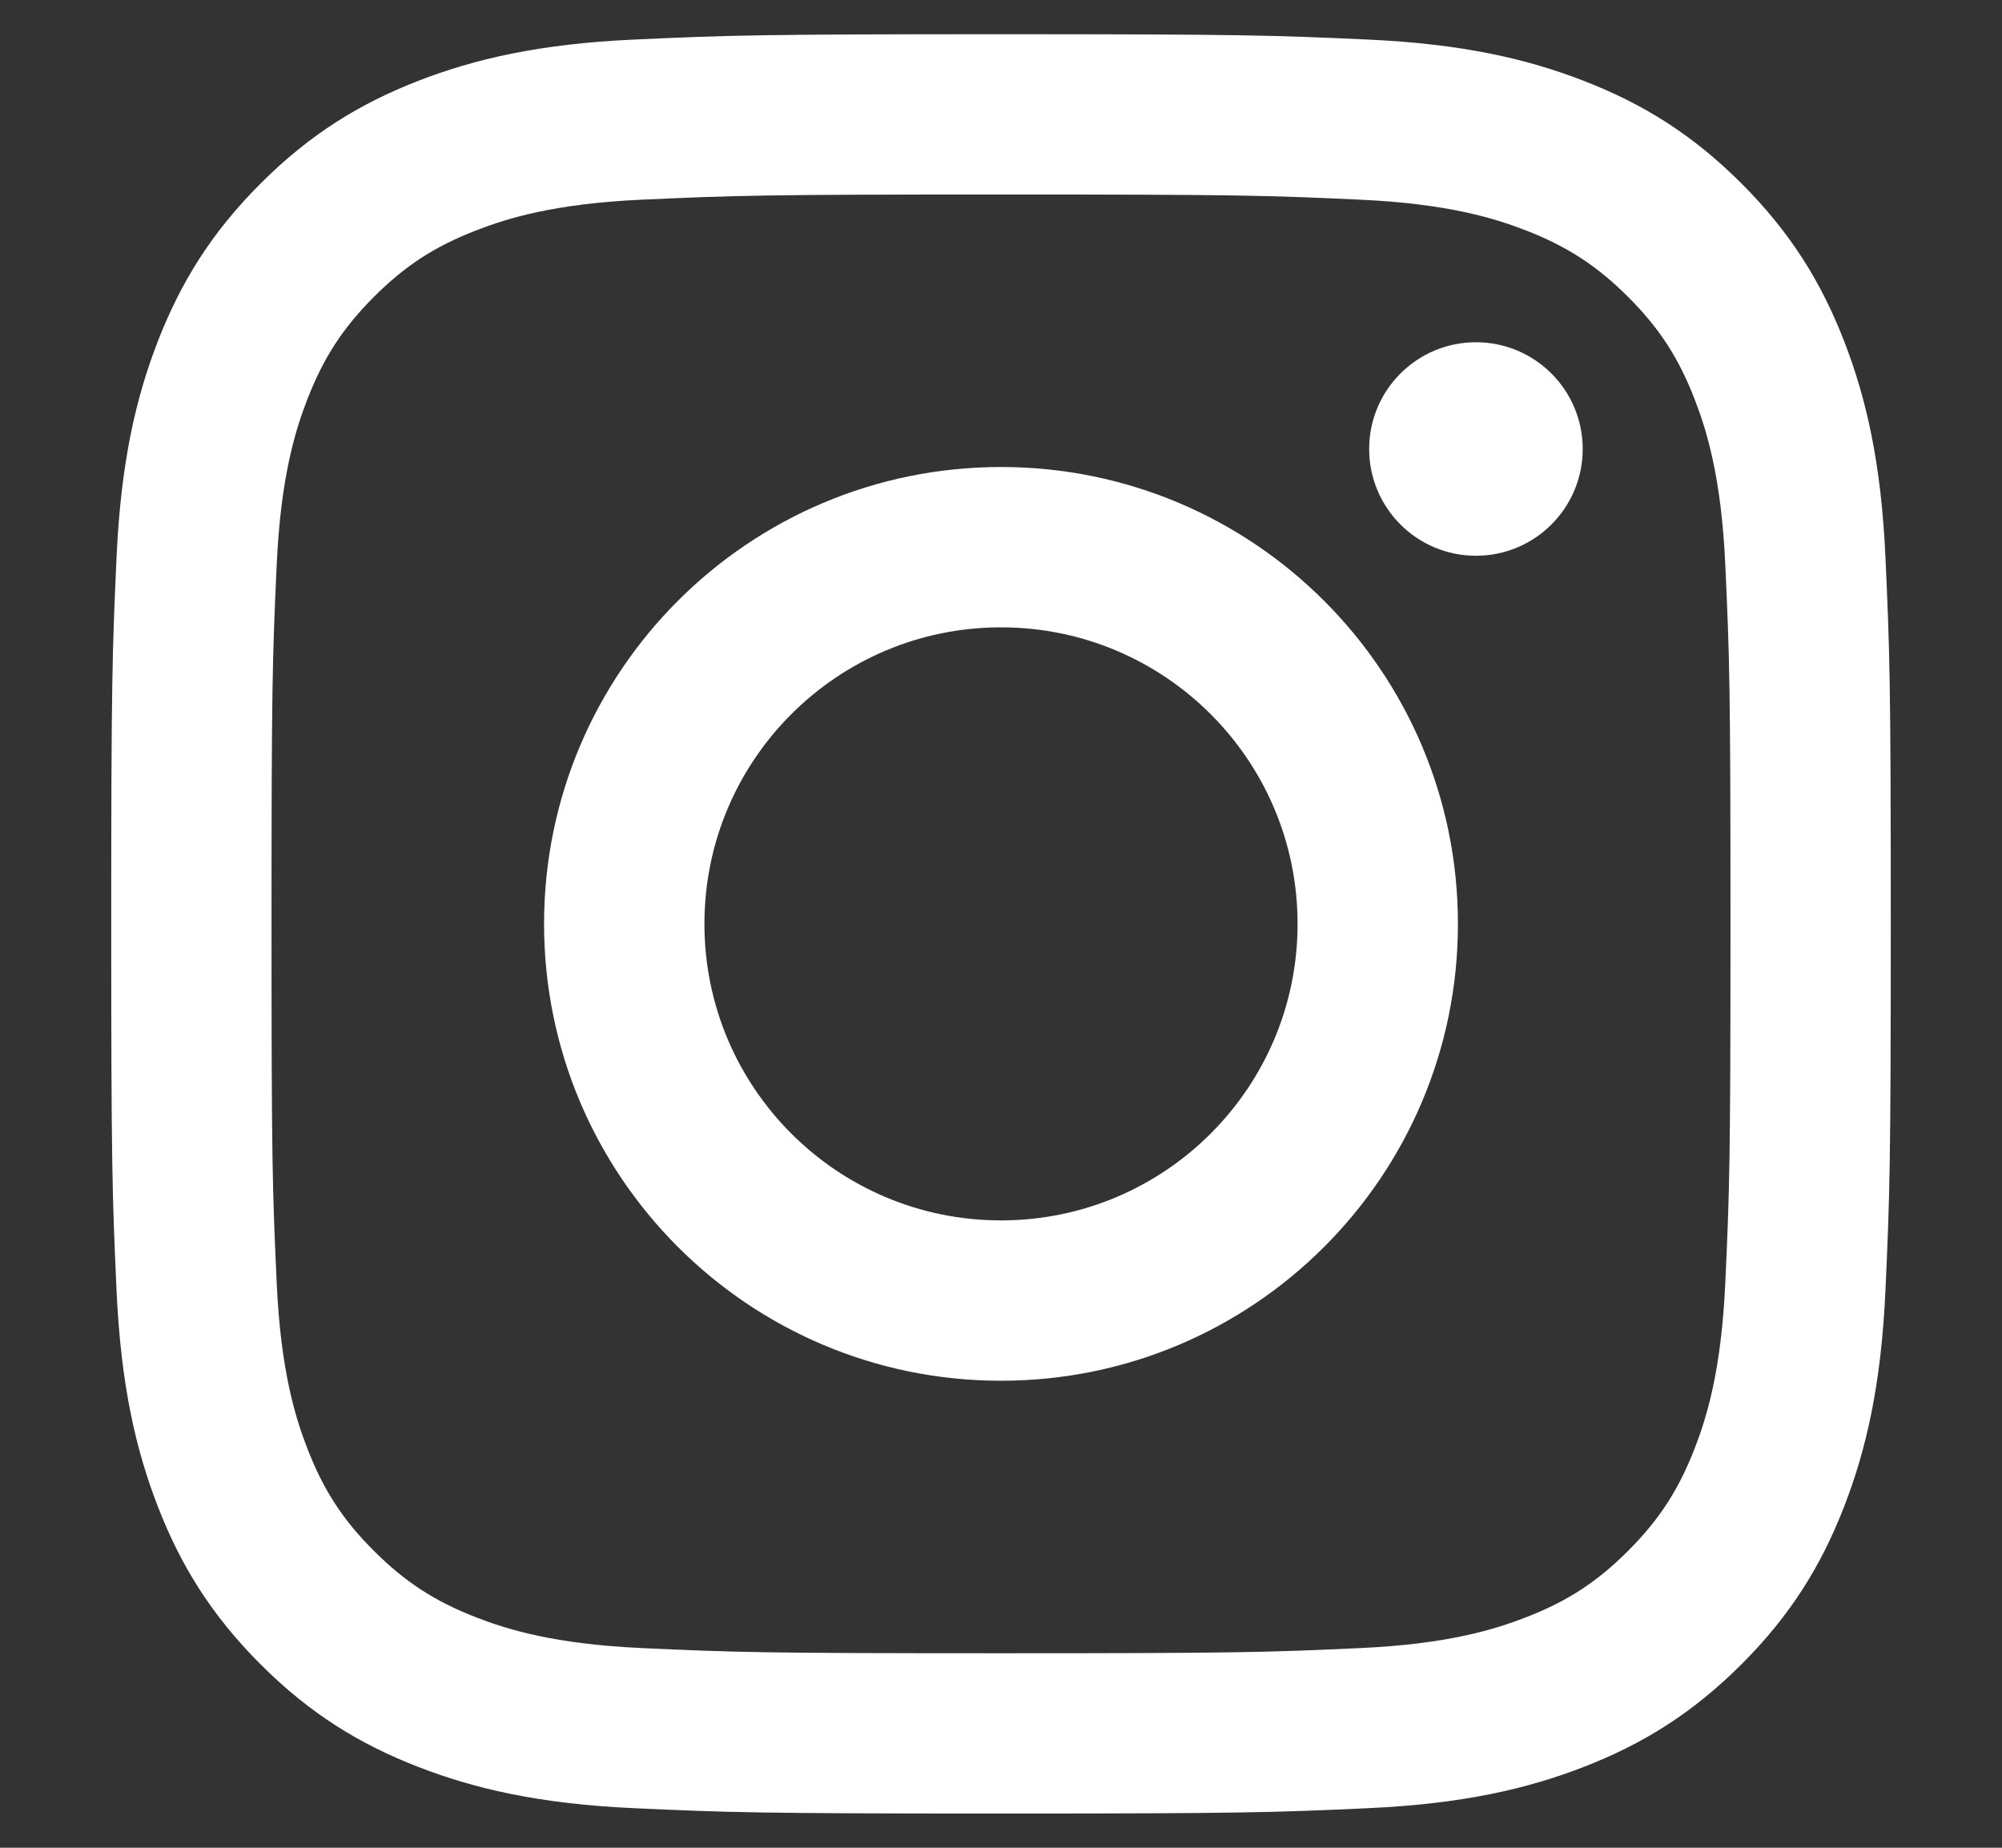
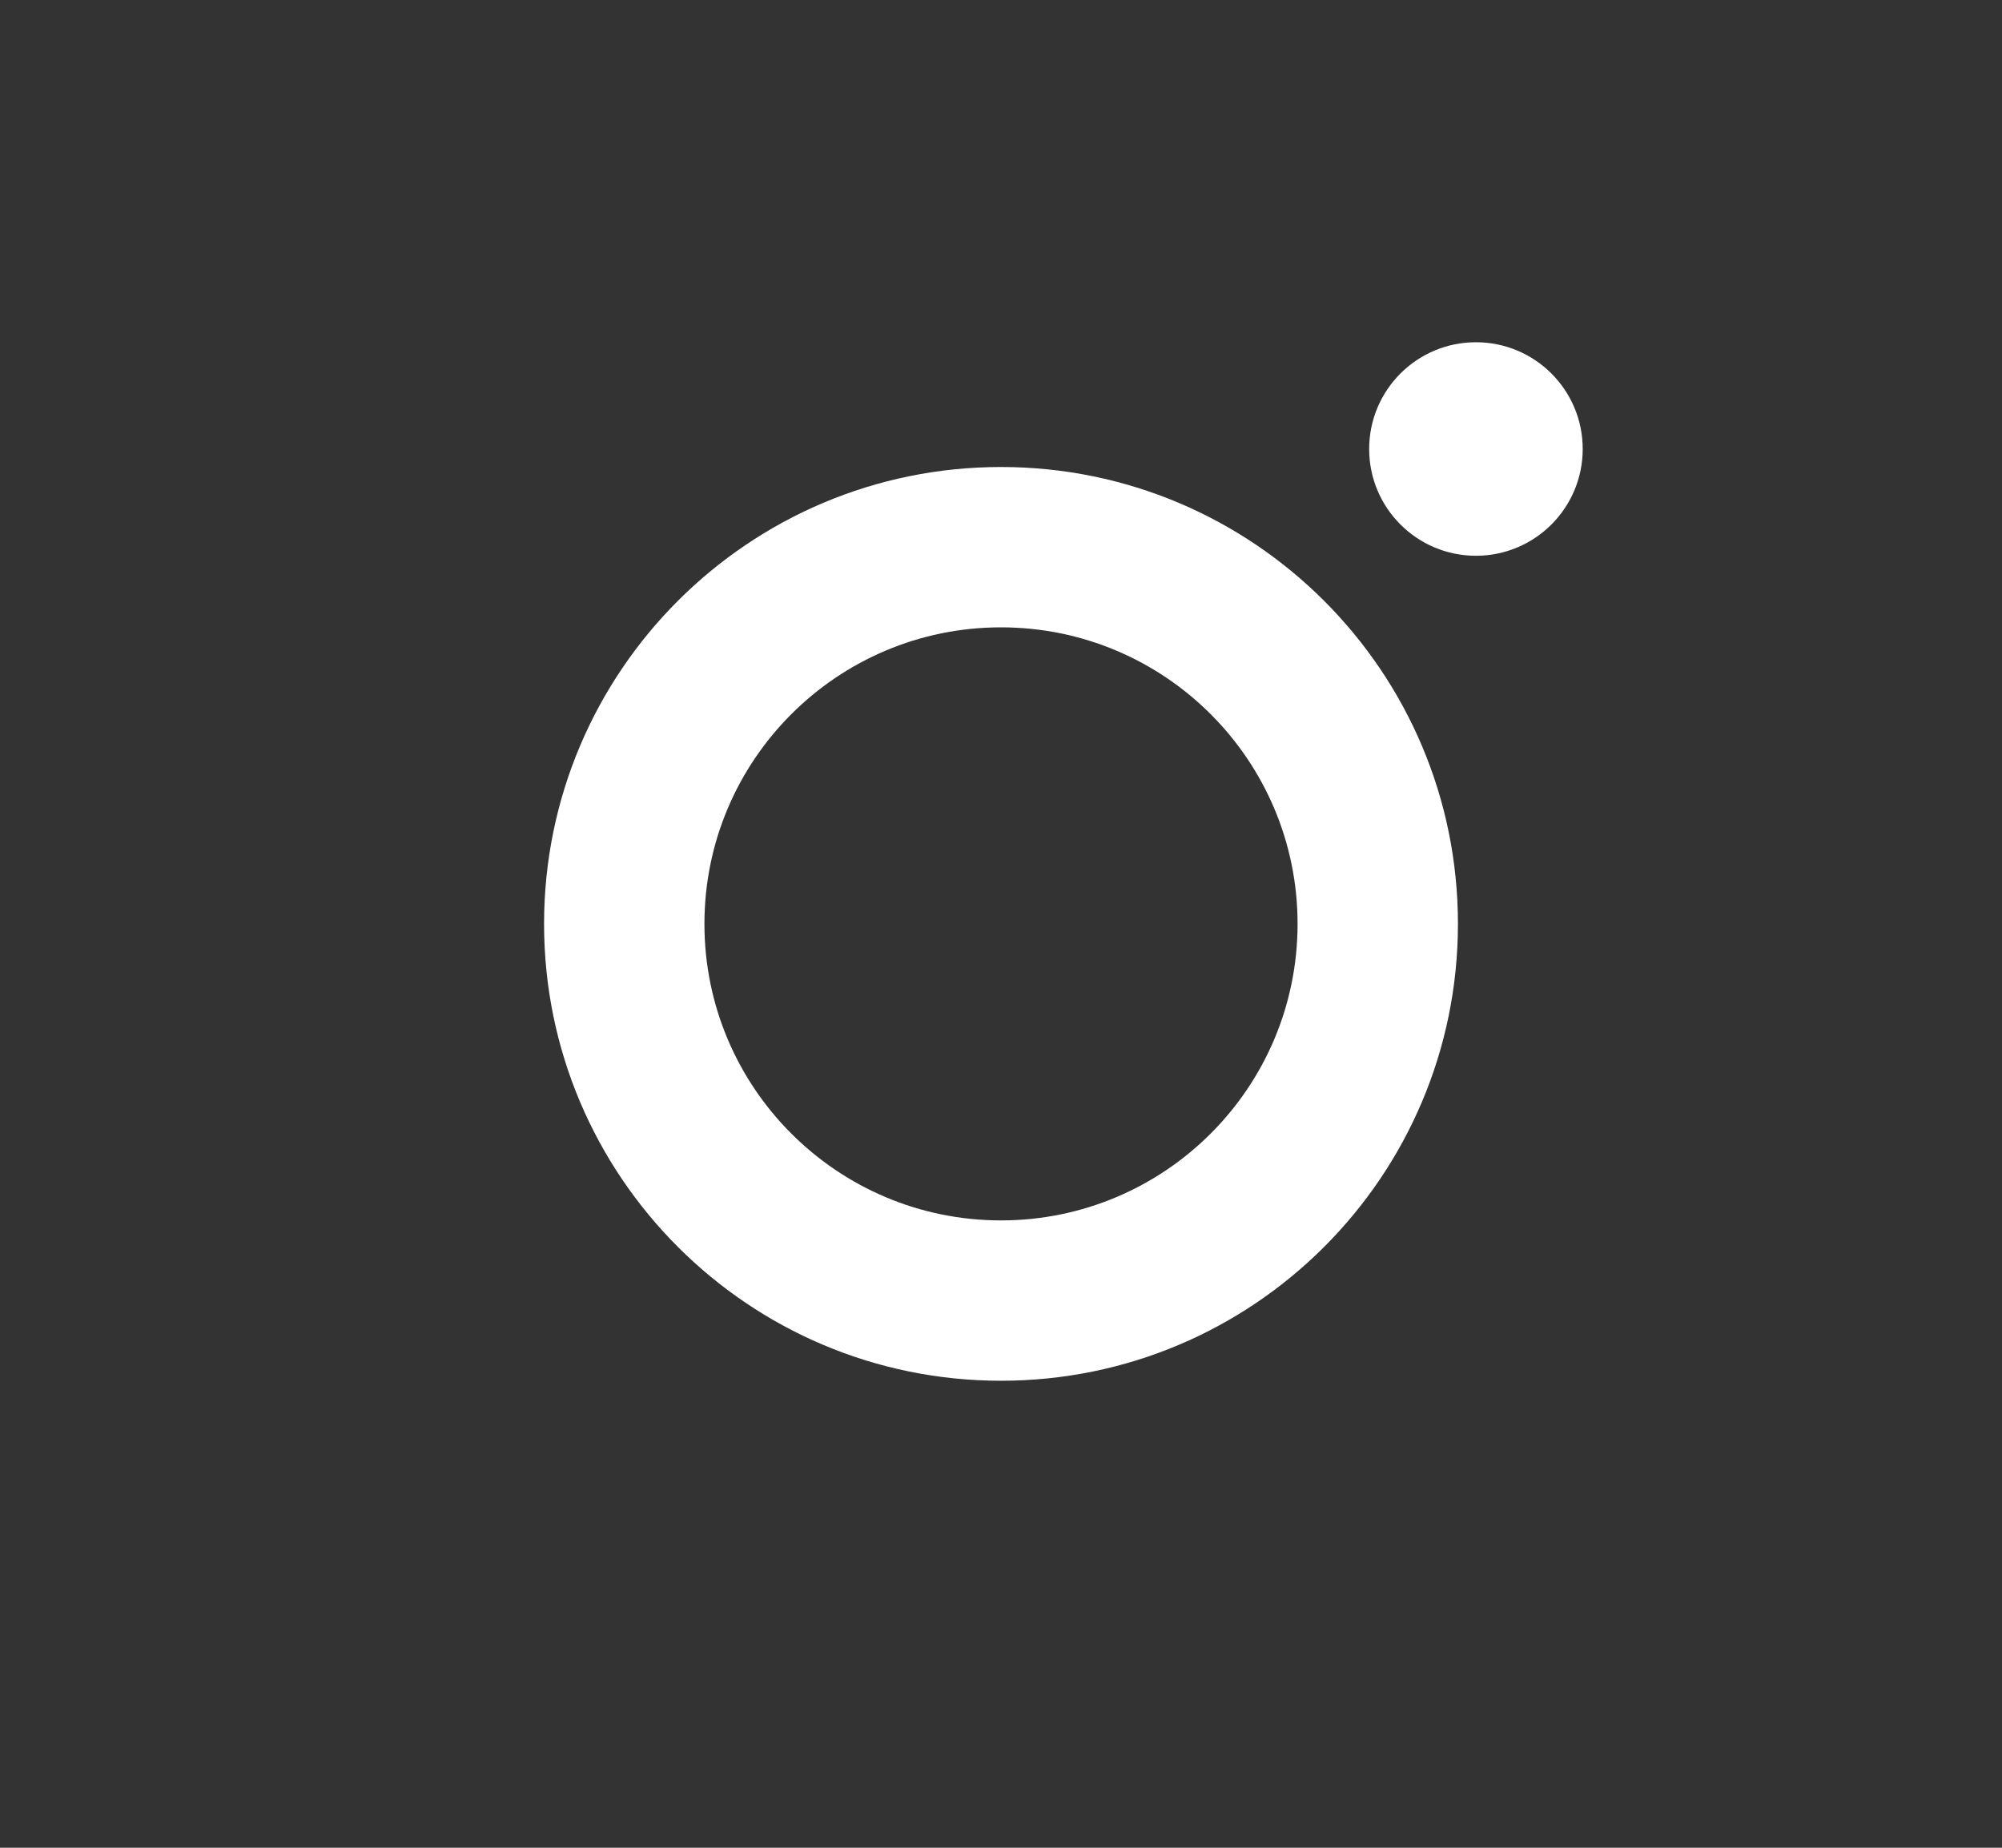
<svg xmlns="http://www.w3.org/2000/svg" version="1.1" id="レイヤー_1" x="0px" y="0px" viewBox="0 0 29.25 27" style="enable-background:new 0 0 29.25 27;" xml:space="preserve">
  <rect x="0" y="0" width="29.25" height="27" fill="#333333" stroke="none" />
  <style type="text/css">
	.st0{fill:#FFFFFF;}
</style>
  <g>
-     <path class="st0" d="M14.625,2.842c3.471,0,3.882,0.013,5.253,0.076c1.267,0.058,1.956,0.27,2.414,0.448   c0.607,0.236,1.04,0.518,1.495,0.972c0.455,0.455,0.737,0.888,0.972,1.495c0.178,0.458,0.39,1.146,0.448,2.414   c0.063,1.371,0.076,1.782,0.076,5.253s-0.013,3.882-0.076,5.253c-0.058,1.267-0.27,1.956-0.448,2.414   c-0.236,0.607-0.518,1.04-0.972,1.495c-0.455,0.455-0.888,0.737-1.495,0.972c-0.458,0.178-1.146,0.39-2.414,0.448   c-1.371,0.063-1.782,0.076-5.253,0.076s-3.882-0.013-5.253-0.076c-1.267-0.058-1.956-0.27-2.414-0.448   c-0.607-0.236-1.04-0.518-1.495-0.972c-0.455-0.455-0.737-0.888-0.972-1.495c-0.178-0.458-0.39-1.146-0.448-2.414   c-0.063-1.371-0.076-1.782-0.076-5.253s0.013-3.882,0.076-5.253c0.058-1.267,0.27-1.956,0.448-2.414   c0.236-0.607,0.518-1.04,0.972-1.495c0.455-0.455,0.888-0.737,1.495-0.972c0.458-0.178,1.146-0.39,2.414-0.448   C10.743,2.856,11.154,2.842,14.625,2.842 M14.625,0.5c-3.531,0-3.973,0.015-5.36,0.078C7.881,0.641,6.936,0.861,6.109,1.182   C5.255,1.515,4.53,1.959,3.807,2.682C3.084,3.405,2.64,4.13,2.307,4.984C1.986,5.811,1.766,6.756,1.703,8.14   C1.64,9.527,1.625,9.969,1.625,13.5c0,3.531,0.015,3.973,0.078,5.36c0.063,1.384,0.283,2.329,0.604,3.156   c0.332,0.855,0.777,1.58,1.499,2.303c0.723,0.723,1.448,1.167,2.303,1.499c0.827,0.321,1.772,0.541,3.156,0.604   c1.387,0.063,1.829,0.078,5.36,0.078s3.973-0.015,5.36-0.078c1.384-0.063,2.329-0.283,3.156-0.604   c0.855-0.332,1.58-0.777,2.303-1.499c0.723-0.723,1.167-1.448,1.499-2.303c0.321-0.827,0.541-1.772,0.604-3.156   c0.063-1.387,0.078-1.829,0.078-5.36s-0.015-3.973-0.078-5.36c-0.063-1.384-0.283-2.329-0.604-3.156   c-0.332-0.855-0.777-1.58-1.499-2.303c-0.723-0.723-1.448-1.167-2.303-1.499c-0.827-0.321-1.772-0.541-3.156-0.604   C18.598,0.515,18.156,0.5,14.625,0.5L14.625,0.5z" />
    <path class="st0" d="M14.625,6.824c-3.687,0-6.676,2.989-6.676,6.676c0,3.687,2.989,6.676,6.676,6.676s6.676-2.989,6.676-6.676   C21.301,9.813,18.312,6.824,14.625,6.824z M14.625,17.833c-2.393,0-4.333-1.94-4.333-4.333c0-2.393,1.94-4.333,4.333-4.333   s4.333,1.94,4.333,4.333C18.958,15.893,17.018,17.833,14.625,17.833z" />
    <circle class="st0" cx="21.564" cy="6.561" r="1.56" />
  </g>
</svg>